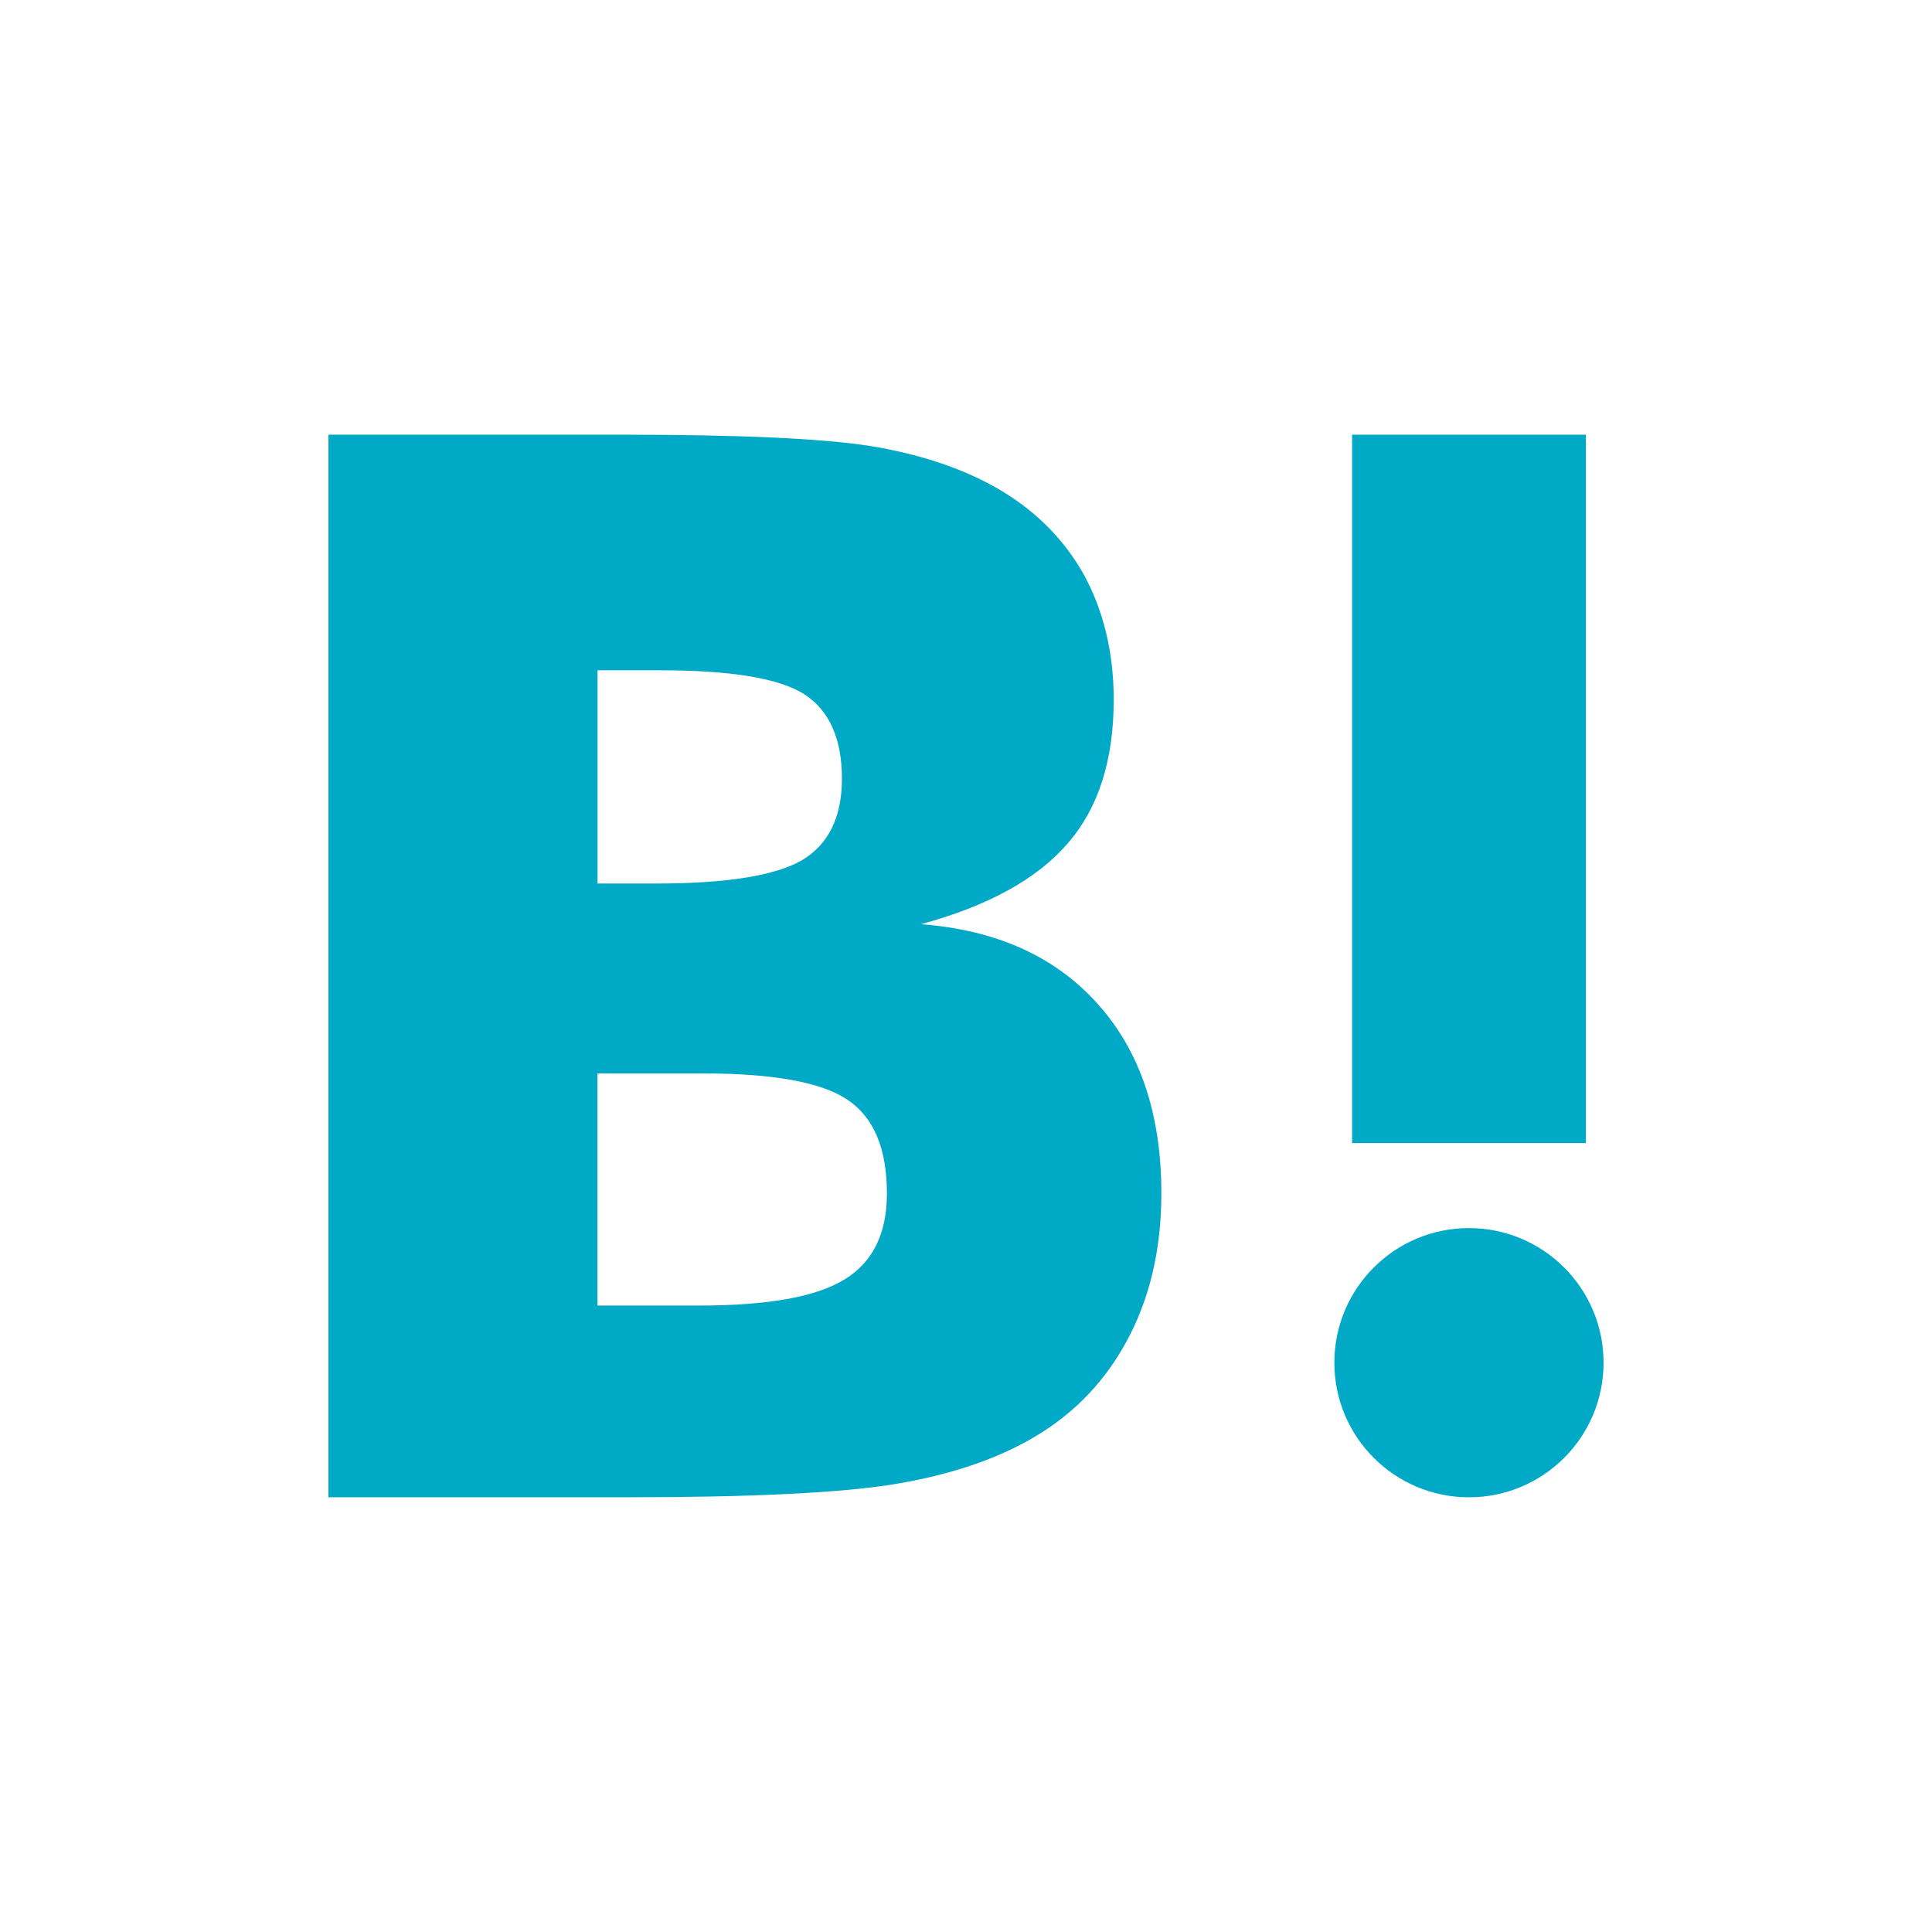
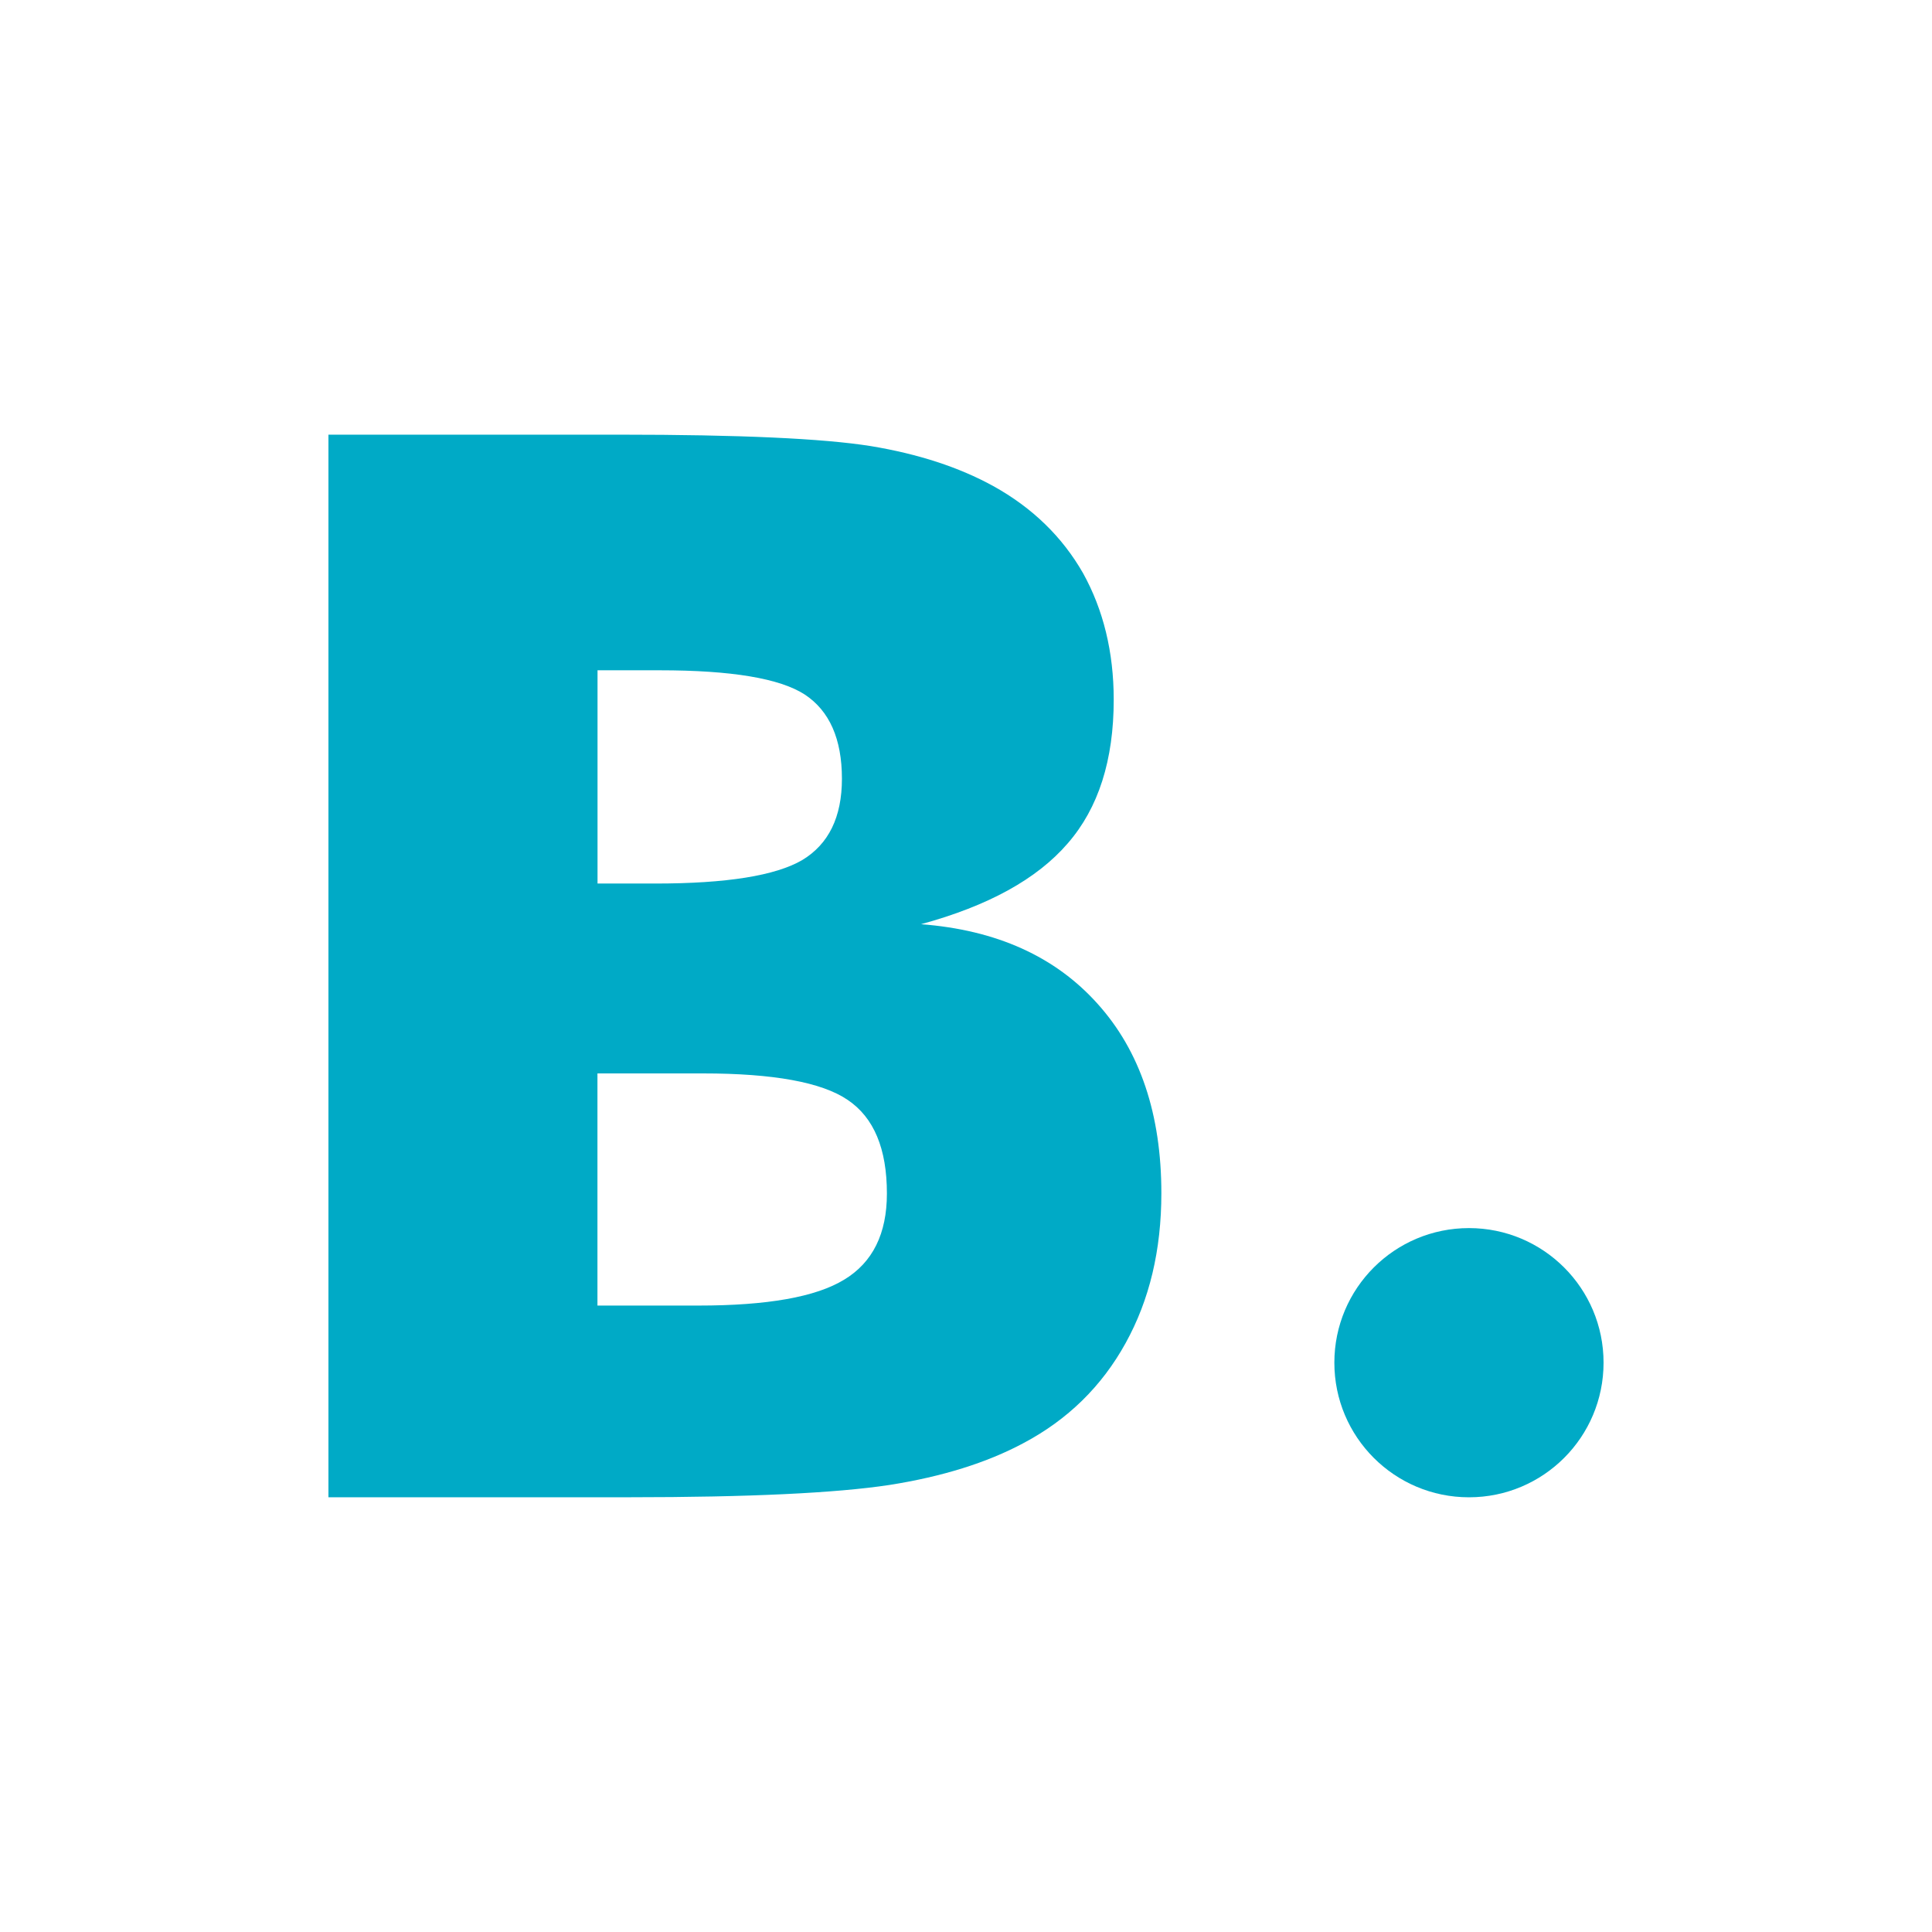
<svg xmlns="http://www.w3.org/2000/svg" id="a" viewBox="0 0 50 50">
  <defs>
    <style>.b{fill:#00aac6;}</style>
  </defs>
  <path class="b" d="M23.834,23.919c1.739-.474,3.002-1.167,3.8-2.094,.795-.914,1.189-2.155,1.189-3.717,0-1.236-.27-2.33-.794-3.275-.537-.939-1.309-1.691-2.322-2.253-.887-.488-1.941-.832-3.17-1.035-1.235-.197-3.396-.296-6.497-.296h-7.54v27.5h7.769c3.121,0,5.372-.109,6.748-.318,1.375-.216,2.529-.58,3.462-1.079,1.155-.61,2.036-1.477,2.651-2.591,.619-1.118,.926-2.407,.926-3.881,0-2.039-.549-3.678-1.649-4.9-1.096-1.225-2.619-1.913-4.574-2.062Zm-8.371-6.572h1.61c1.86,0,3.11,.21,3.755,.628,.636,.42,.961,1.145,.961,2.179,0,.994-.345,1.694-1.028,2.105-.692,.403-1.954,.607-3.8,.607h-1.497v-5.518Zm6.384,15.77c-.732,.45-1.994,.671-3.765,.671h-2.62v-6.008h2.733c1.818,0,3.075,.229,3.744,.686,.679,.457,1.014,1.264,1.014,2.423,0,1.037-.366,1.782-1.106,2.229Z" />
  <path class="b" d="M38.017,31.783c-1.925,0-3.484,1.558-3.484,3.483s1.559,3.484,3.484,3.484,3.483-1.559,3.483-3.484-1.56-3.483-3.483-3.483Z" />
-   <rect class="b" x="34.992" y="11.25" width="6.05" height="18.333" />
</svg>